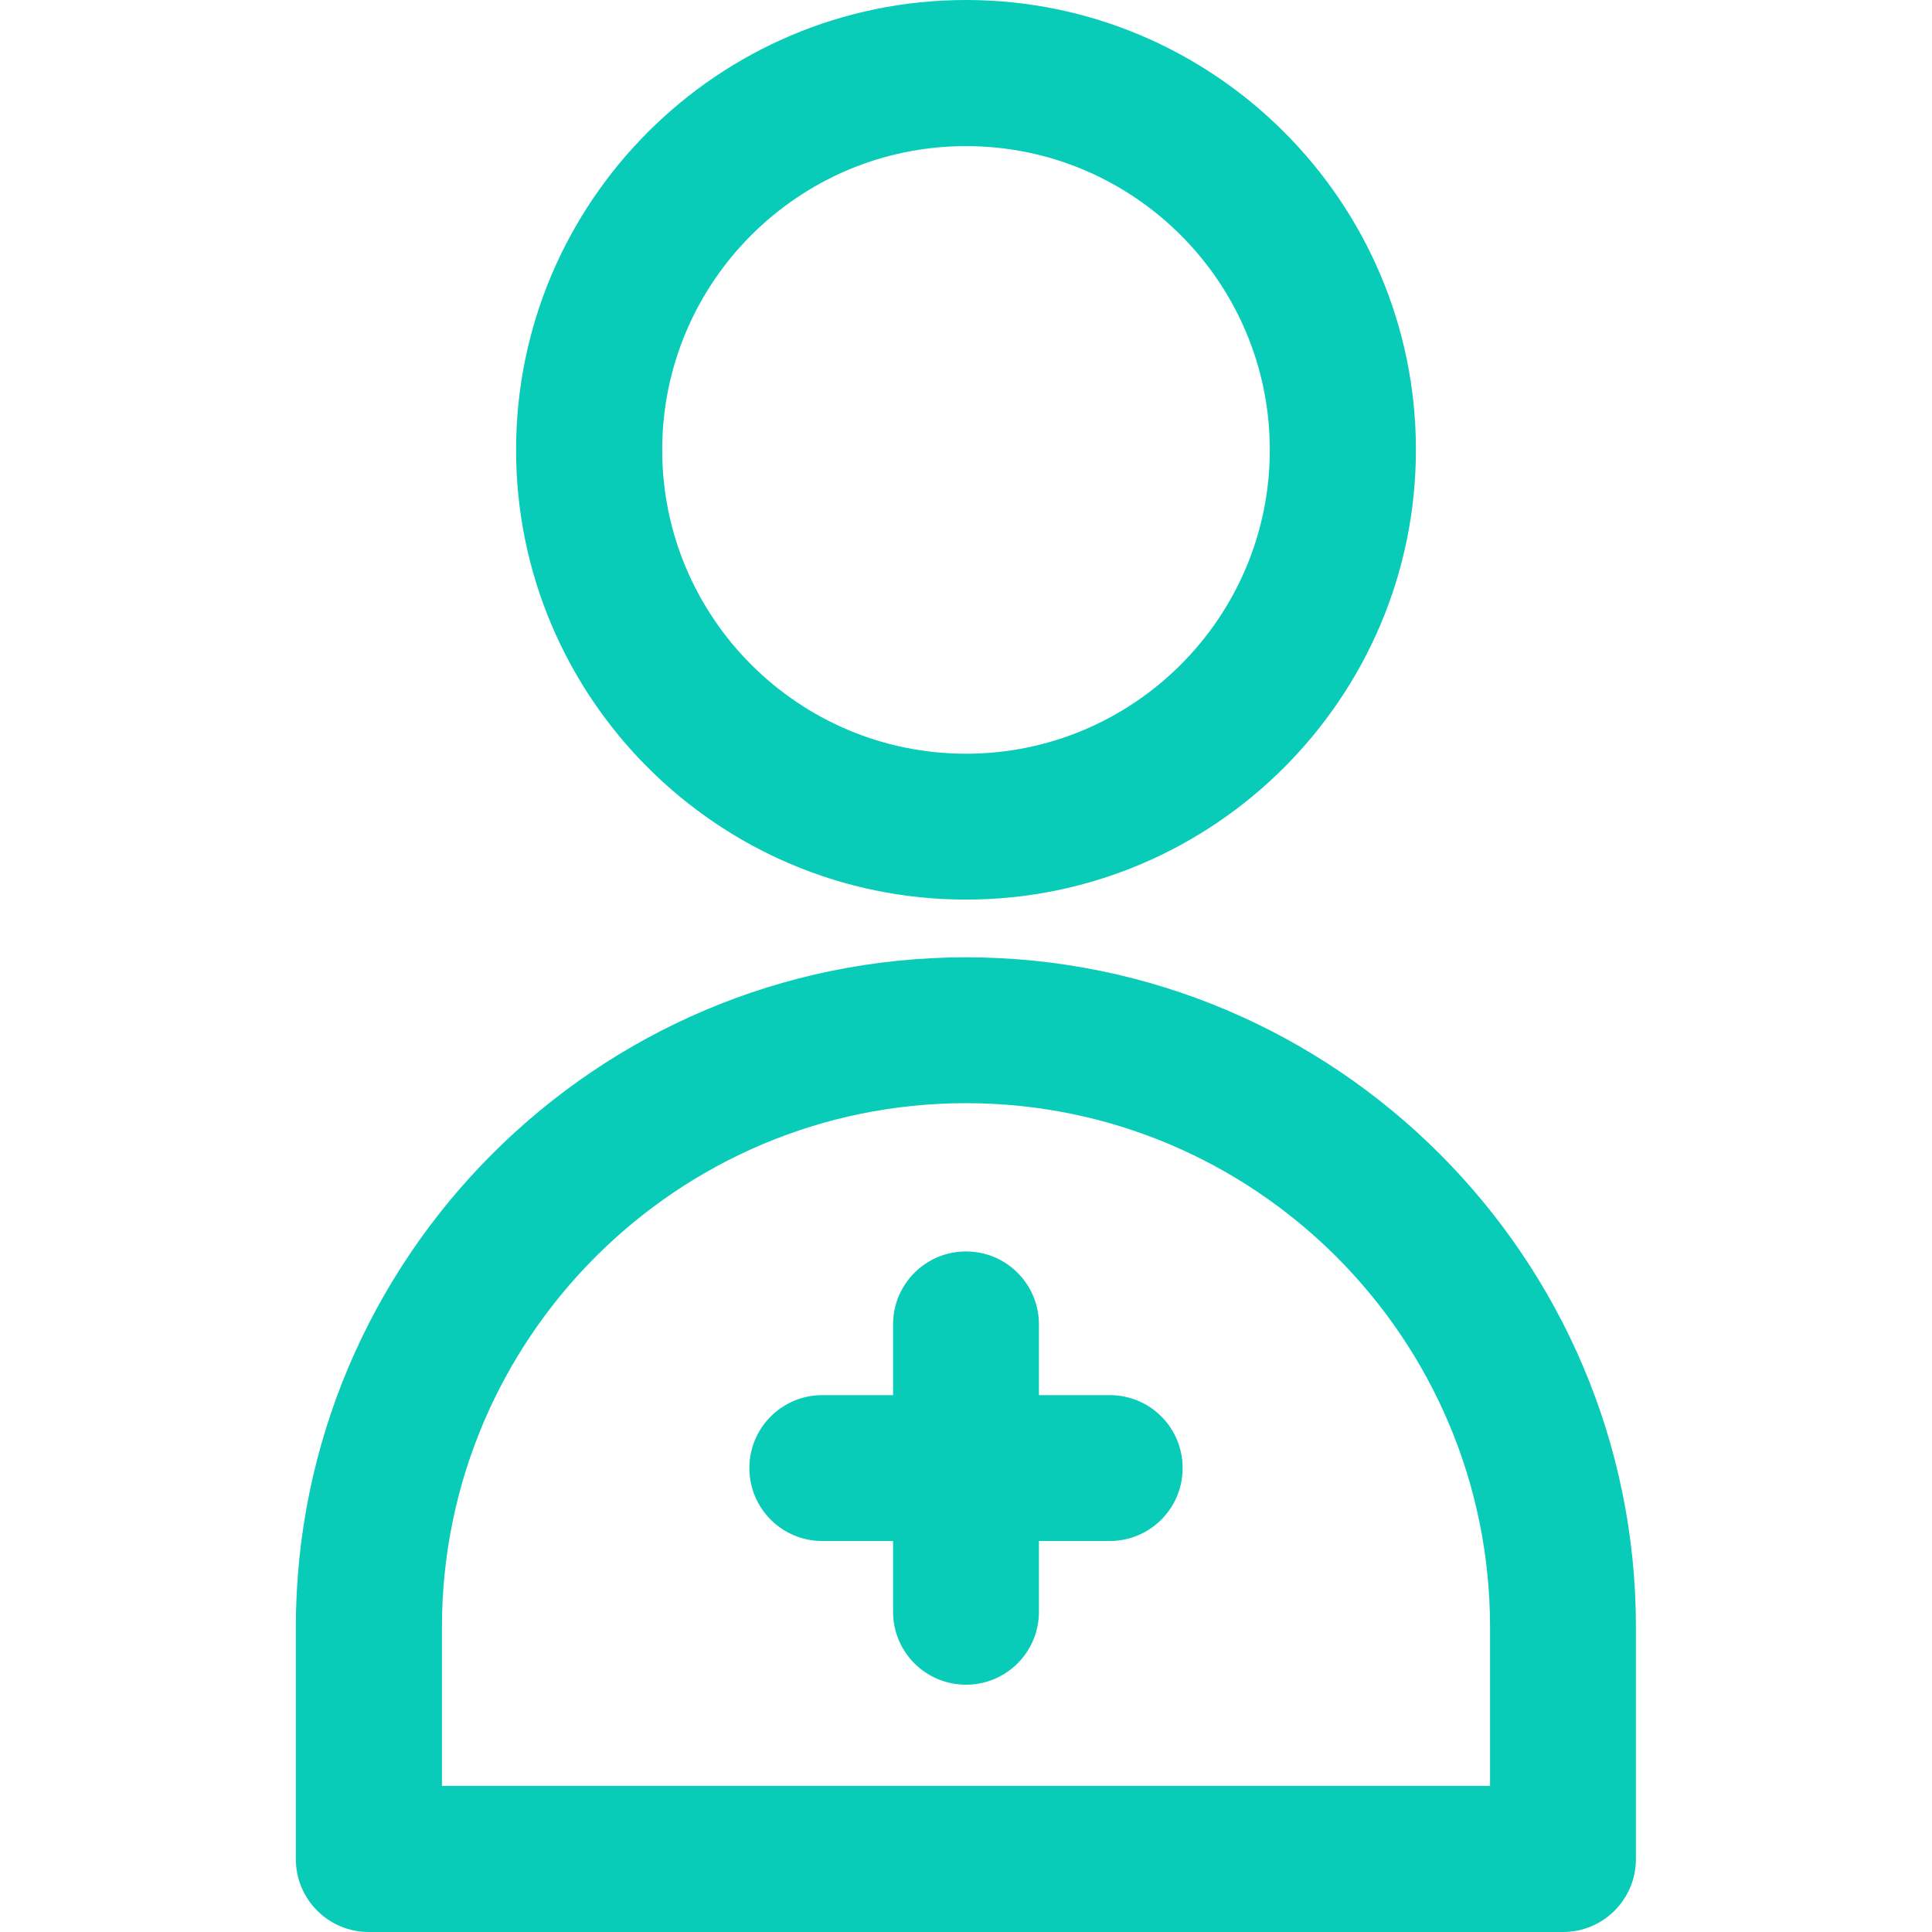
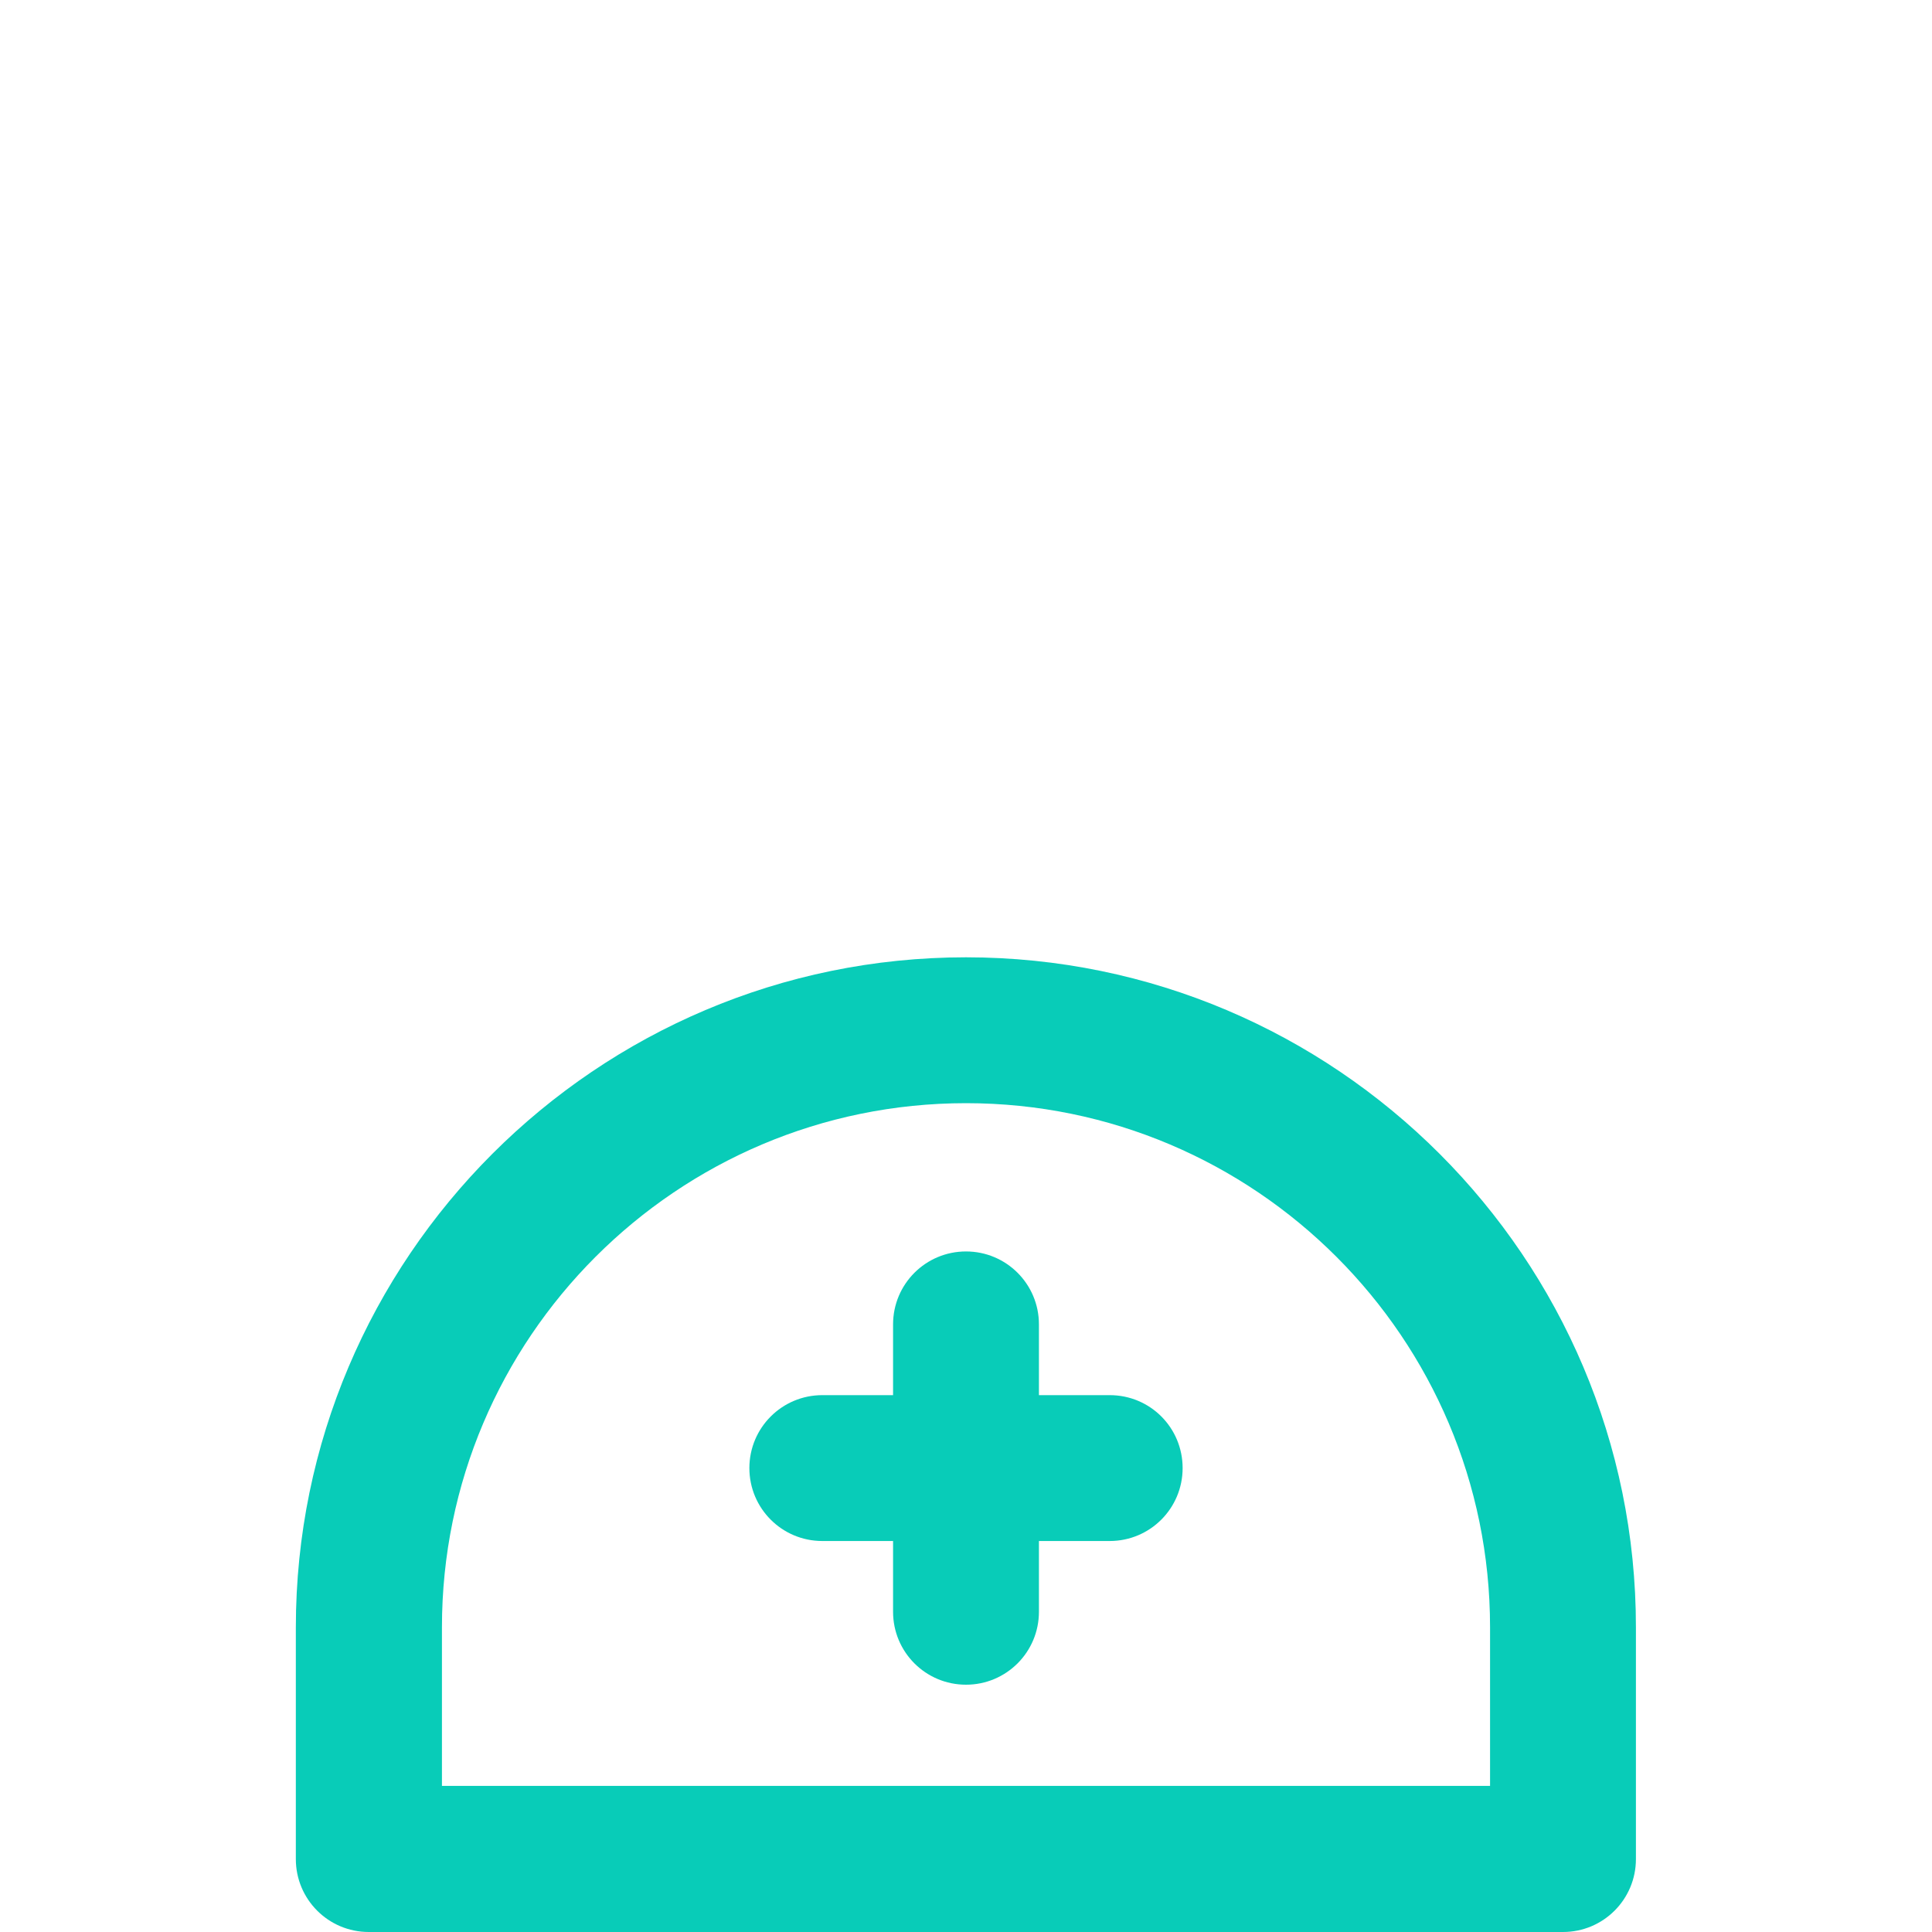
<svg xmlns="http://www.w3.org/2000/svg" version="1.1" id="Layer_1" x="0px" y="0px" viewBox="0 0 800 800" style="enable-background:new 0 0 800 800;" xml:space="preserve">
  <style type="text/css">
	.st0{fill:#08CCB8;}
</style>
  <g>
    <g>
      <g>
-         <path class="st0" d="M400,372.5c102.7,0,186.3-83.6,186.3-186.3C586.3,83.6,502.7,0,400,0S213.7,83.6,213.7,186.3     S297.3,372.5,400,372.5z M400,60.5c69.4,0,125.8,56.4,125.8,125.8S469.4,312.1,400,312.1c-69.4,0-125.8-56.4-125.8-125.8     S330.6,60.5,400,60.5z" />
        <path class="st0" d="M400,396.4c-153,0-277.5,124.5-277.5,277.5v95.9c0,16.7,13.5,30.2,30.2,30.2h494.5     c16.7,0,30.2-13.5,30.2-30.2v-95.9C677.5,520.9,553,396.4,400,396.4z M183,739.5v-65.7c0-119.7,97.3-217,217-217     s217,97.3,217,217v65.7H183z" />
        <path class="st0" d="M459.5,577.7h-29.3v-29.3c0-16.7-13.5-30.2-30.2-30.2c-16.7,0-30.2,13.5-30.2,30.2v29.3h-29.3     c-16.7,0-30.2,13.5-30.2,30.2c0,16.7,13.5,30.2,30.2,30.2h29.3v29.3c0,16.7,13.5,30.2,30.2,30.2s30.2-13.5,30.2-30.2v-29.3h29.3     c16.7,0,30.2-13.5,30.2-30.2S476.3,577.7,459.5,577.7z" />
      </g>
    </g>
  </g>
</svg>